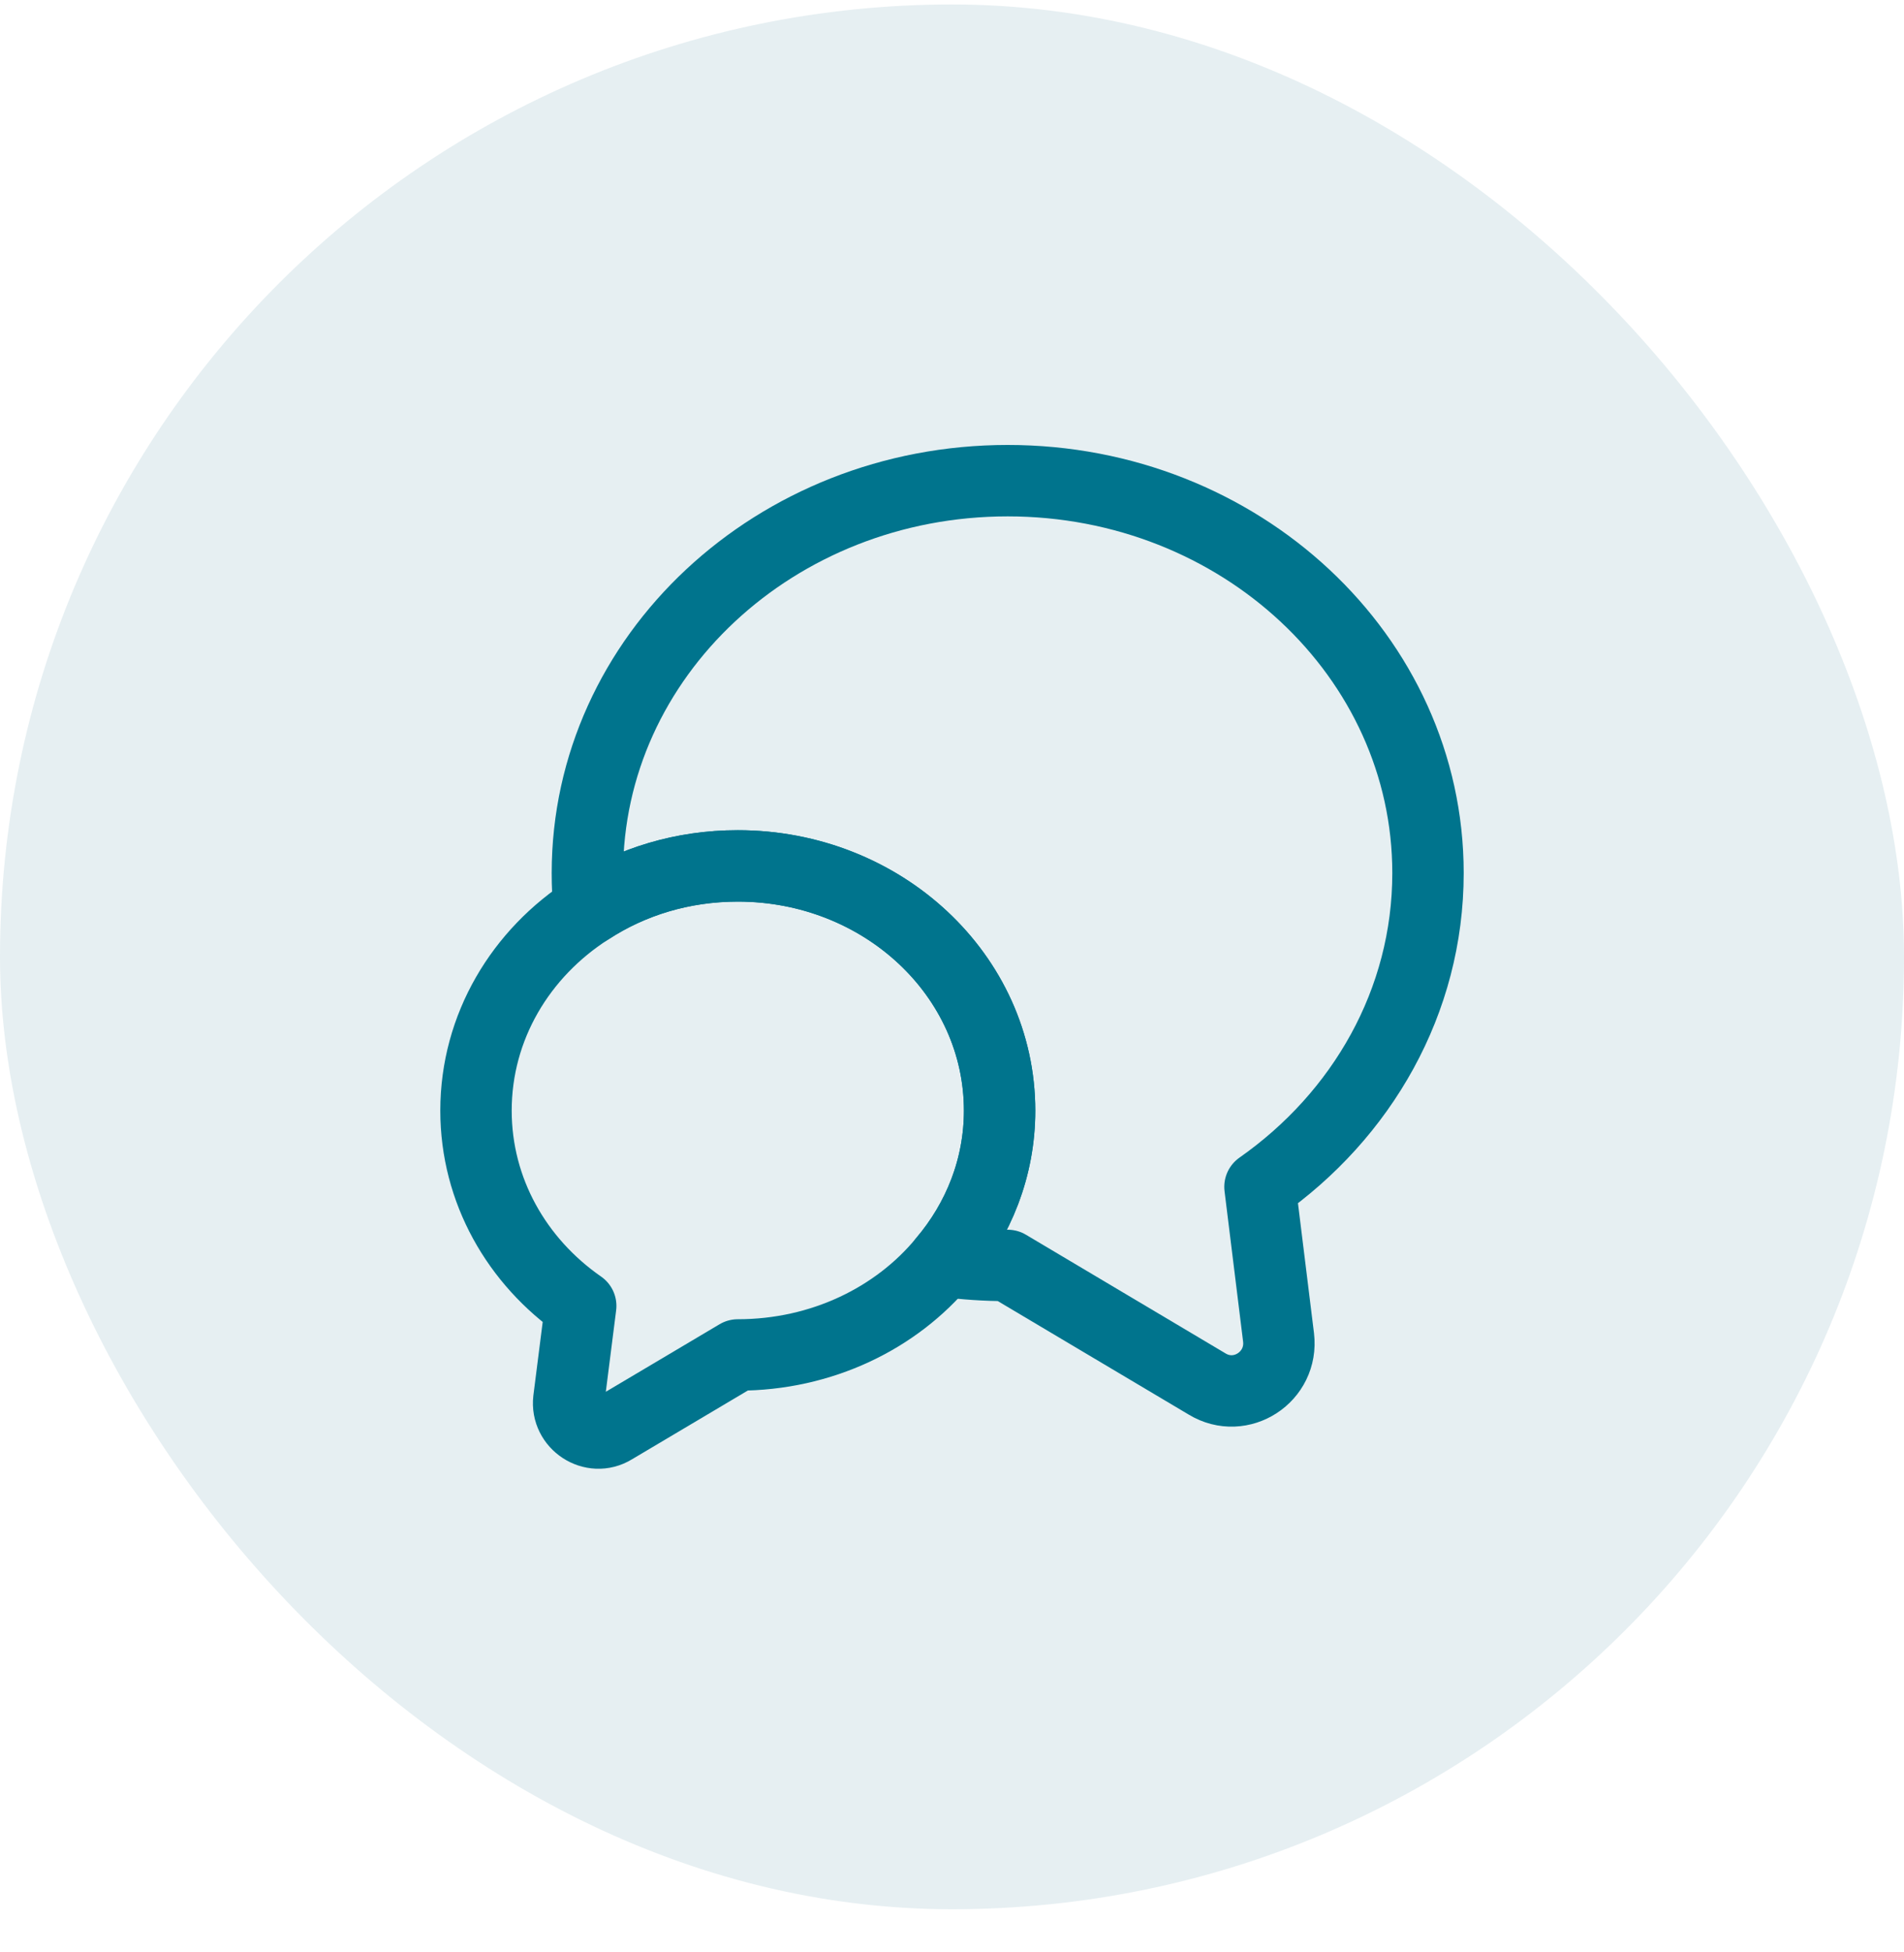
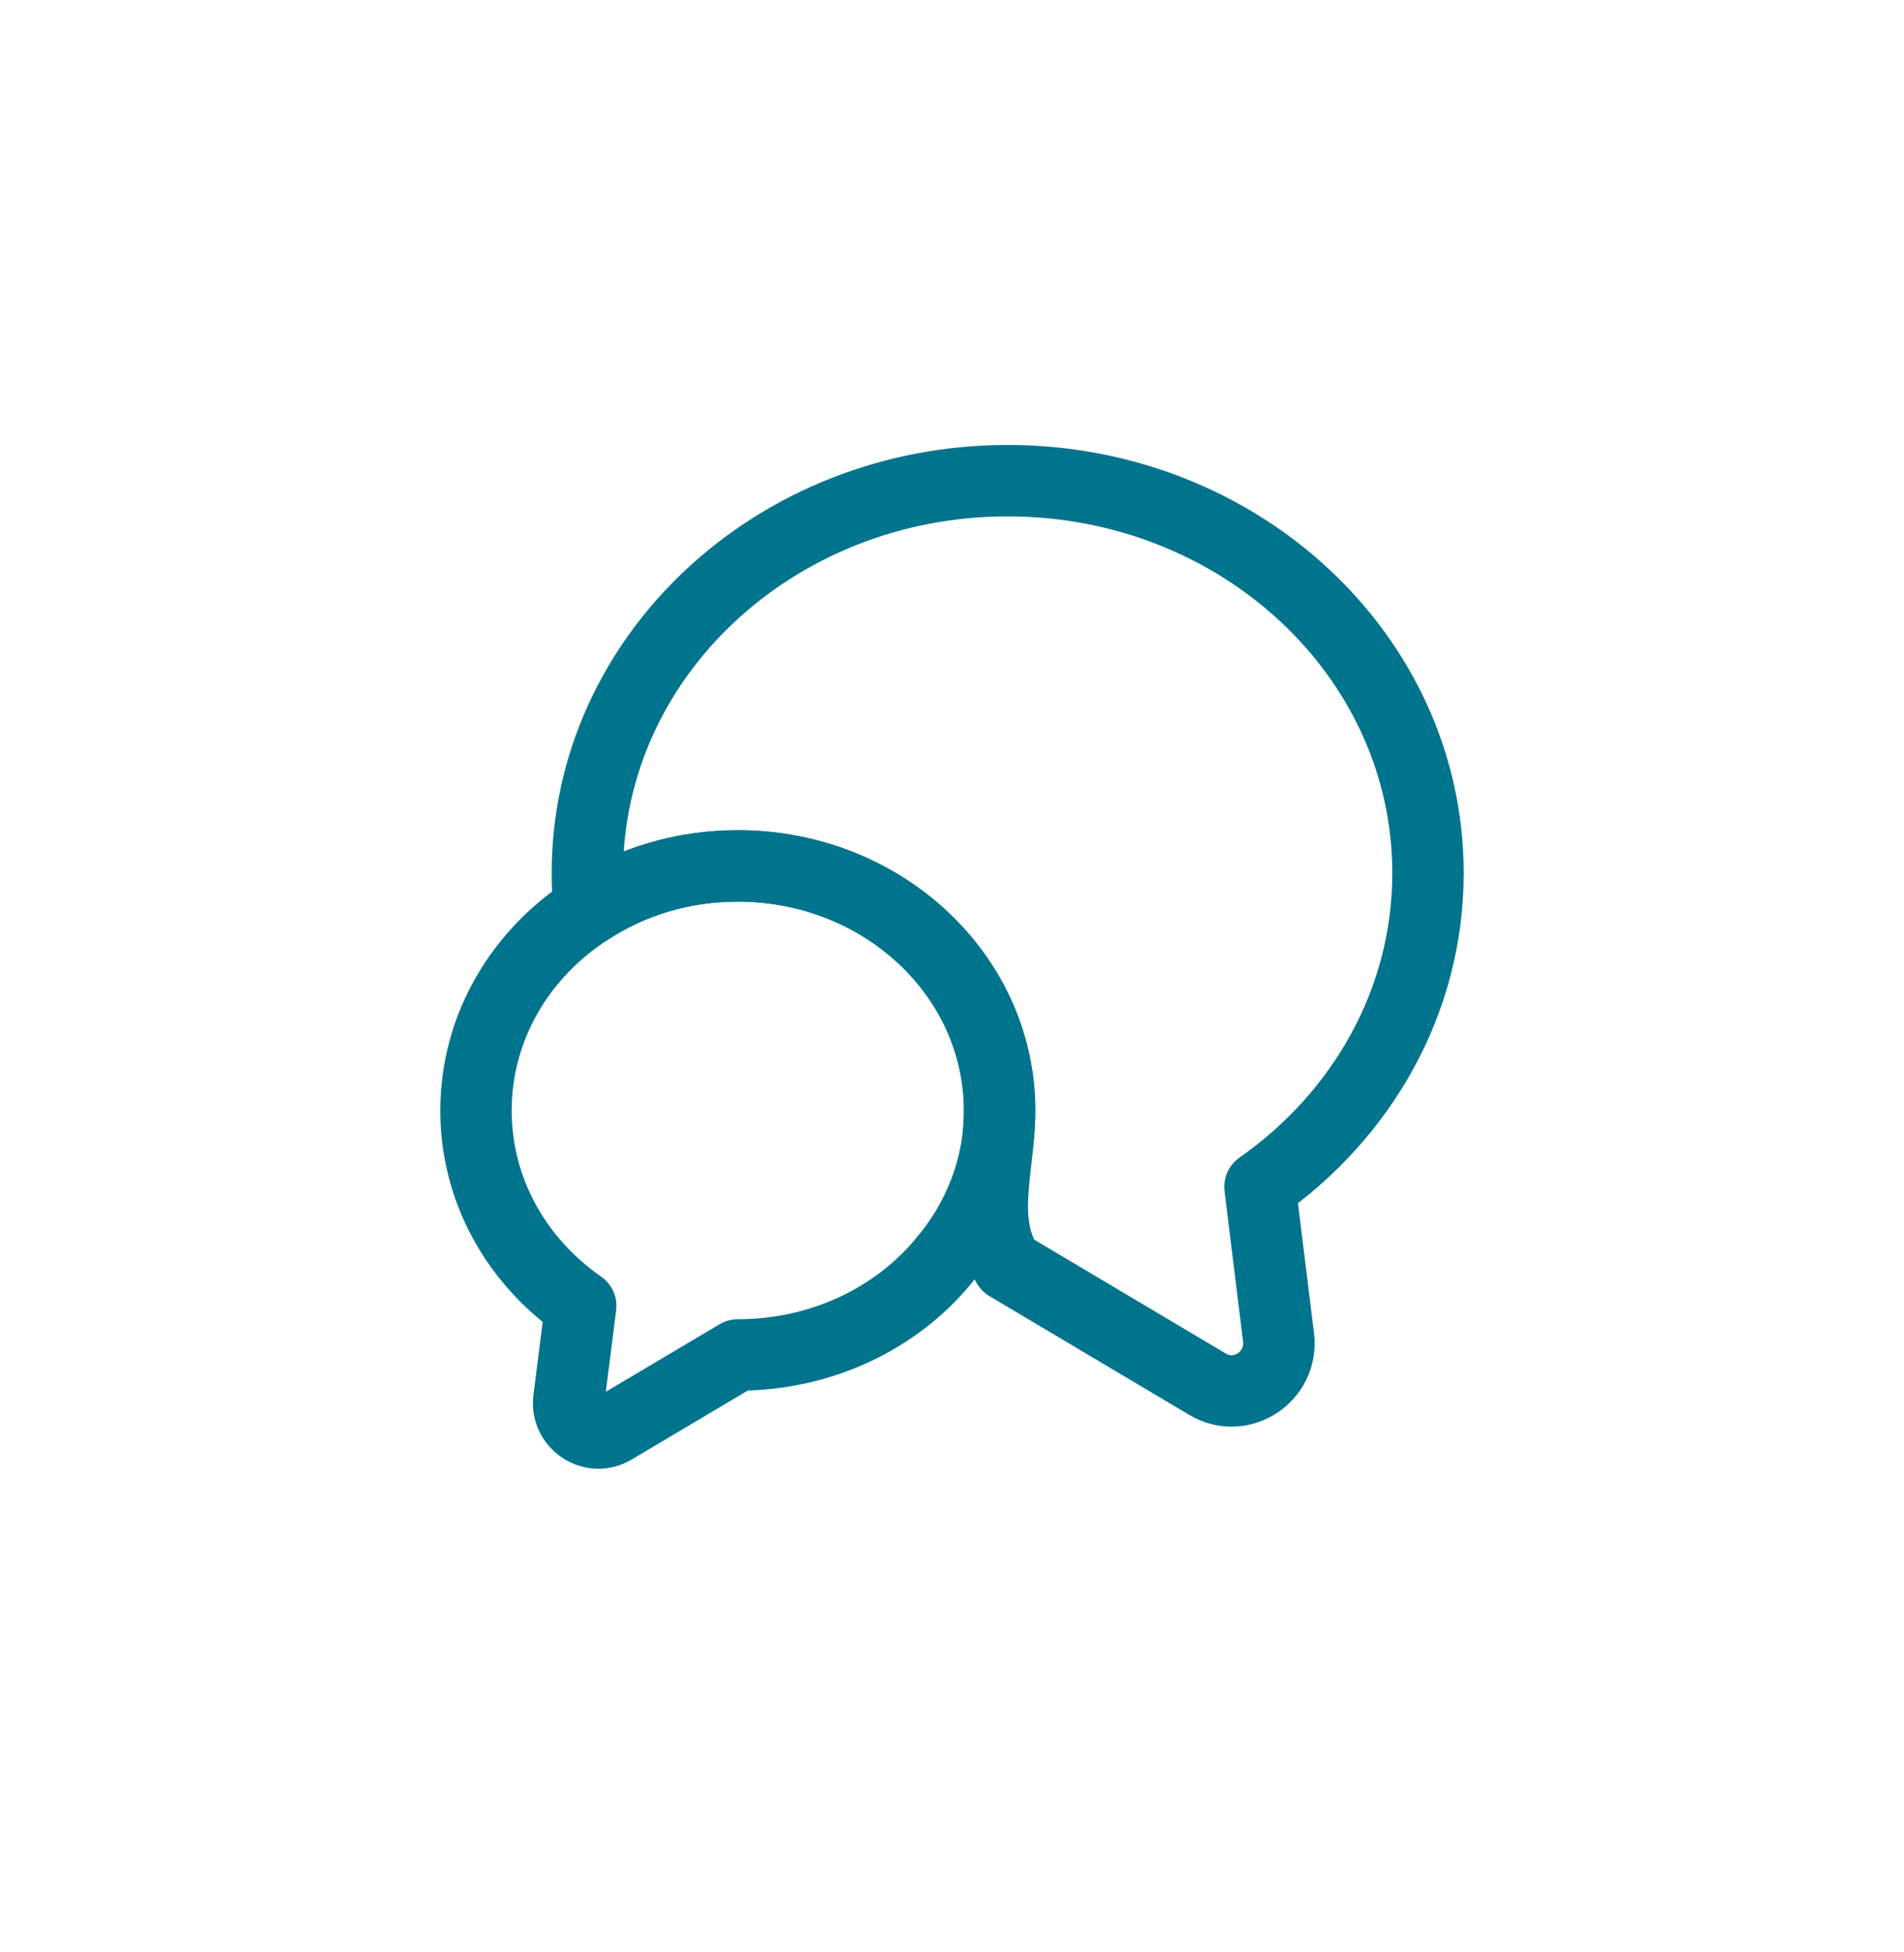
<svg xmlns="http://www.w3.org/2000/svg" width="40" height="41" viewBox="0 0 40 41" fill="none">
-   <rect y="0.094" width="40" height="40" rx="20" fill="#045E7B" fill-opacity="0.1" />
-   <path d="M26.47 24.924L26.86 28.084C26.96 28.914 26.07 29.494 25.36 29.064L21.17 26.574C20.71 26.574 20.26 26.544 19.82 26.484C20.56 25.614 21 24.514 21 23.324C21 20.484 18.54 18.184 15.5 18.184C14.34 18.184 13.27 18.514 12.38 19.094C12.35 18.844 12.34 18.594 12.34 18.334C12.34 13.784 16.29 10.094 21.17 10.094C26.05 10.094 30 13.784 30 18.334C30 21.034 28.61 23.424 26.47 24.924Z" stroke="#00748D" stroke-width="1.5" stroke-linecap="round" stroke-linejoin="round" />
+   <path d="M26.47 24.924L26.86 28.084C26.96 28.914 26.07 29.494 25.36 29.064L21.17 26.574C20.56 25.614 21 24.514 21 23.324C21 20.484 18.54 18.184 15.5 18.184C14.34 18.184 13.27 18.514 12.38 19.094C12.35 18.844 12.34 18.594 12.34 18.334C12.34 13.784 16.29 10.094 21.17 10.094C26.05 10.094 30 13.784 30 18.334C30 21.034 28.61 23.424 26.47 24.924Z" stroke="#00748D" stroke-width="1.5" stroke-linecap="round" stroke-linejoin="round" />
  <path d="M21 23.323C21 24.514 20.56 25.614 19.82 26.484C18.83 27.684 17.26 28.454 15.5 28.454L12.89 30.003C12.45 30.273 11.89 29.904 11.95 29.394L12.2 27.424C10.86 26.494 10 25.003 10 23.323C10 21.564 10.94 20.014 12.38 19.094C13.27 18.514 14.34 18.184 15.5 18.184C18.54 18.184 21 20.483 21 23.323Z" stroke="#00748D" stroke-width="1.5" stroke-linecap="round" stroke-linejoin="round" />
</svg>